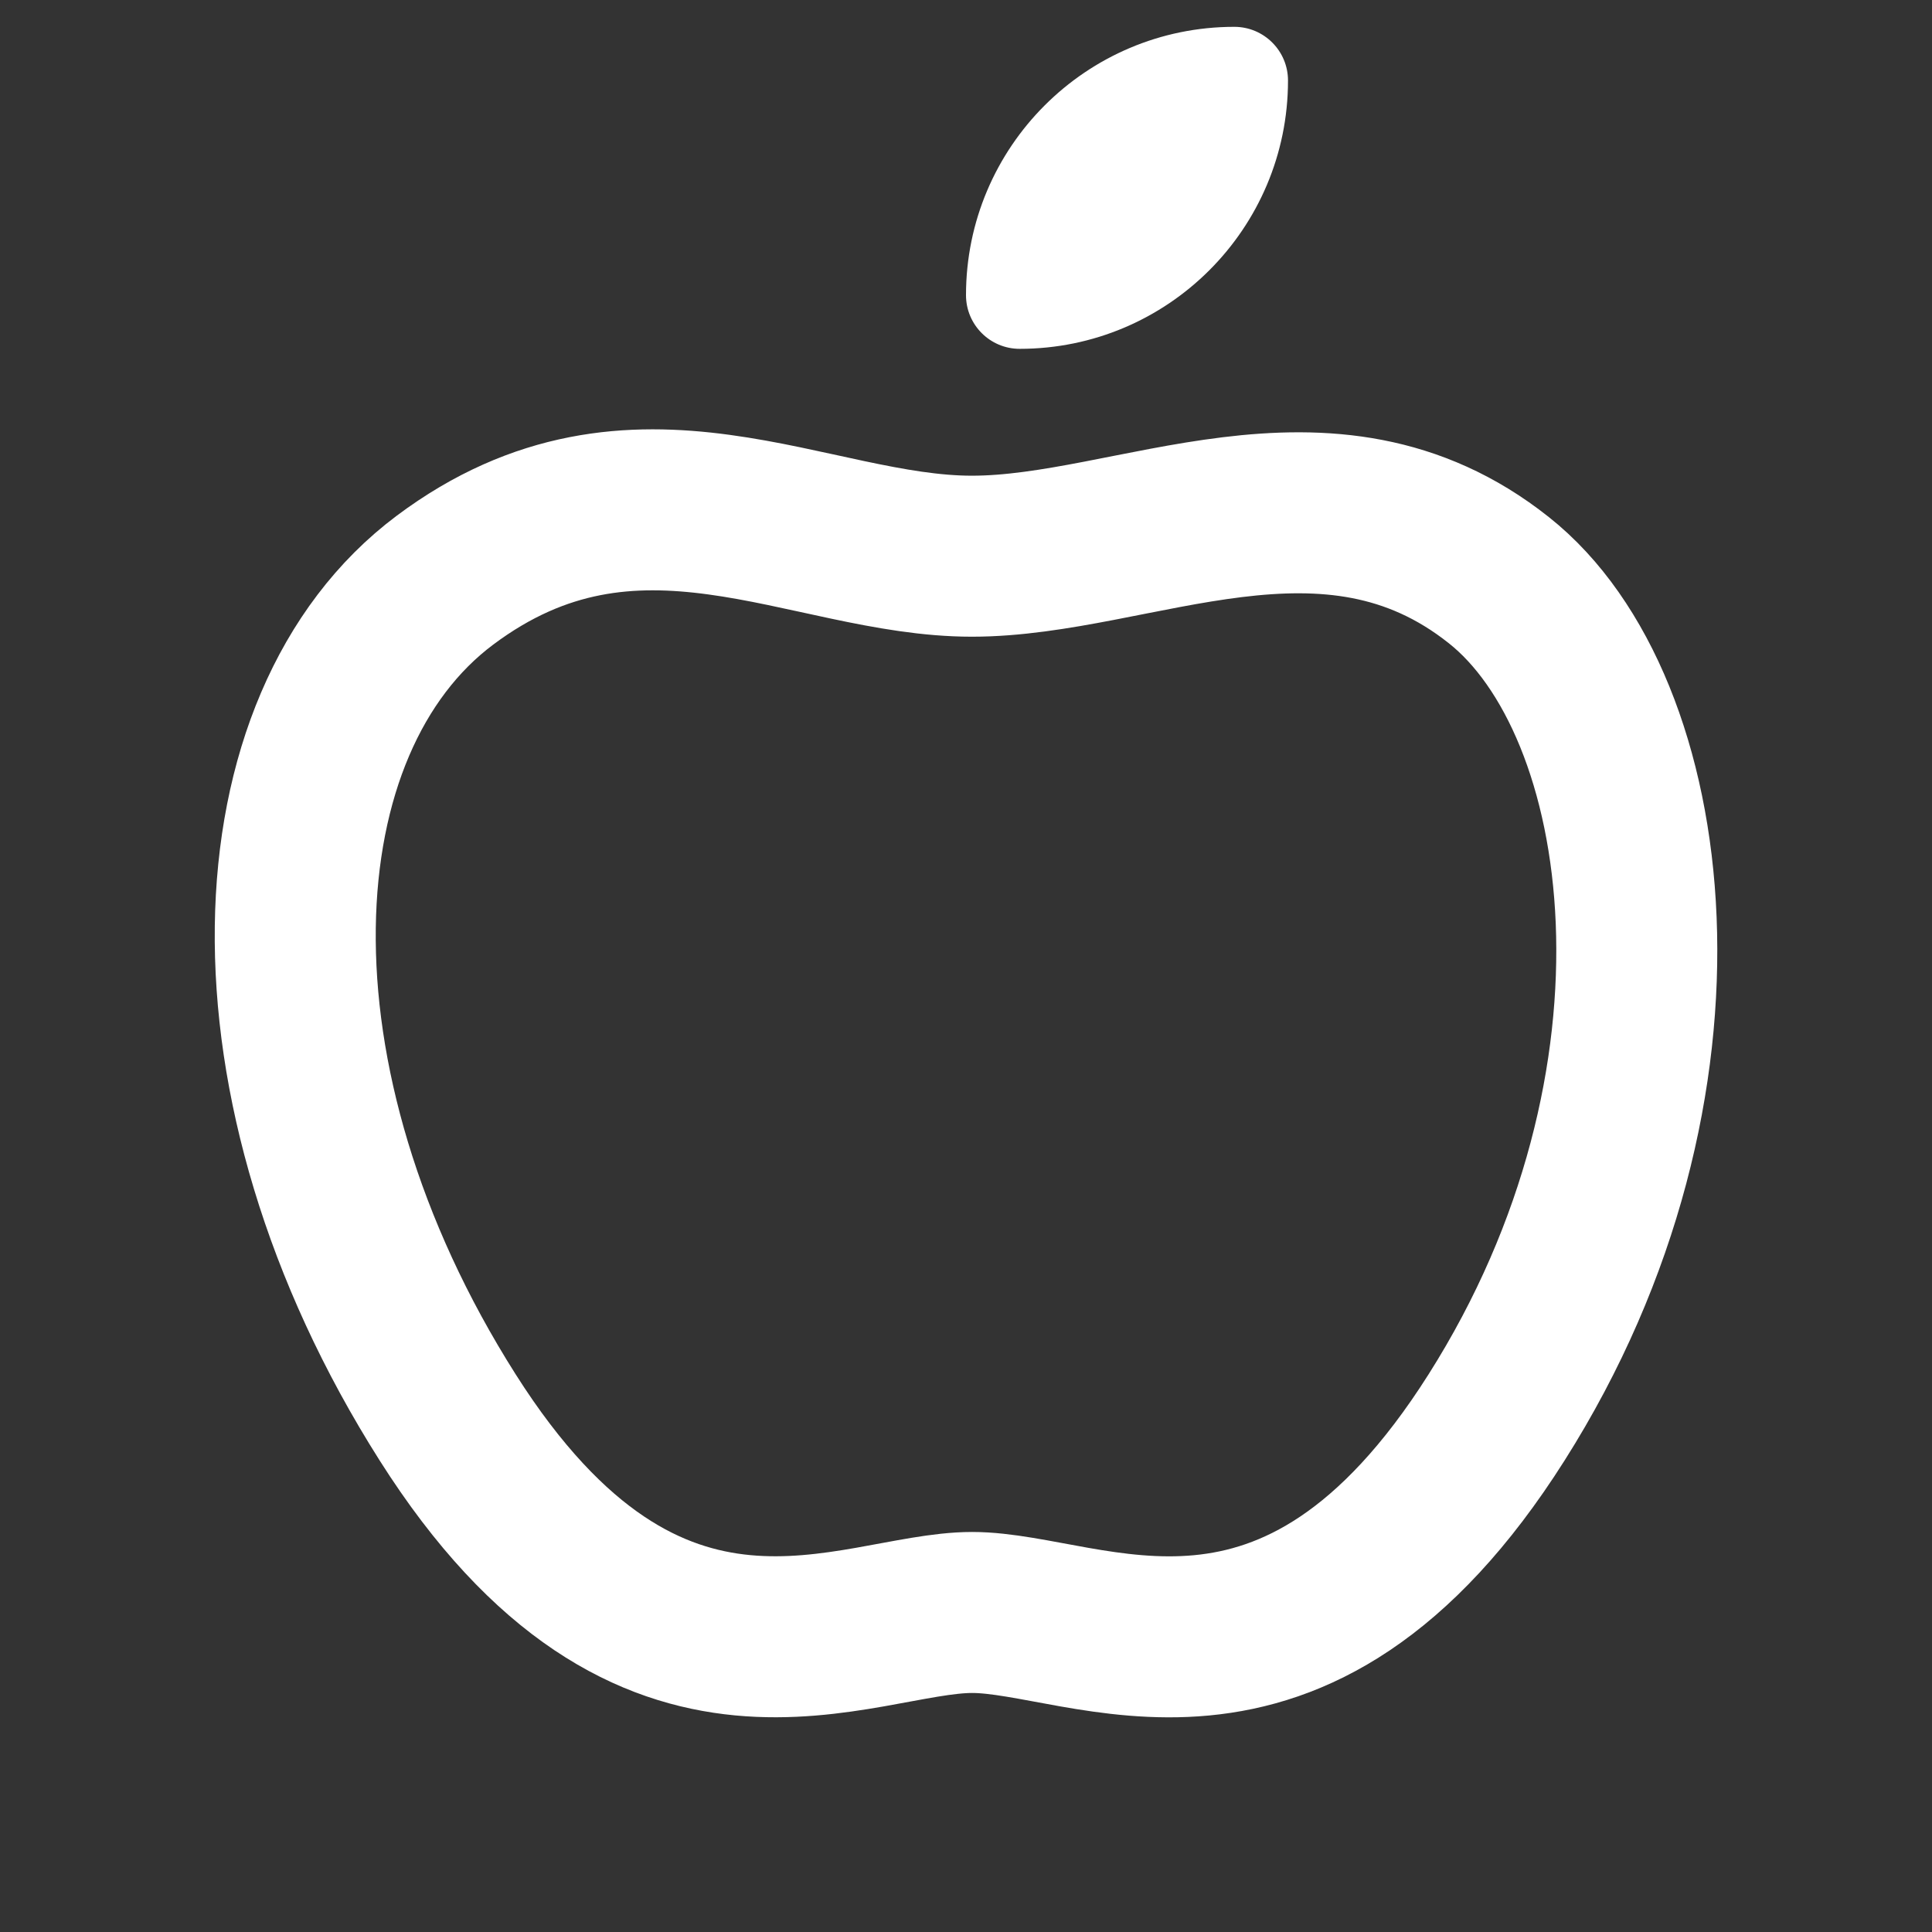
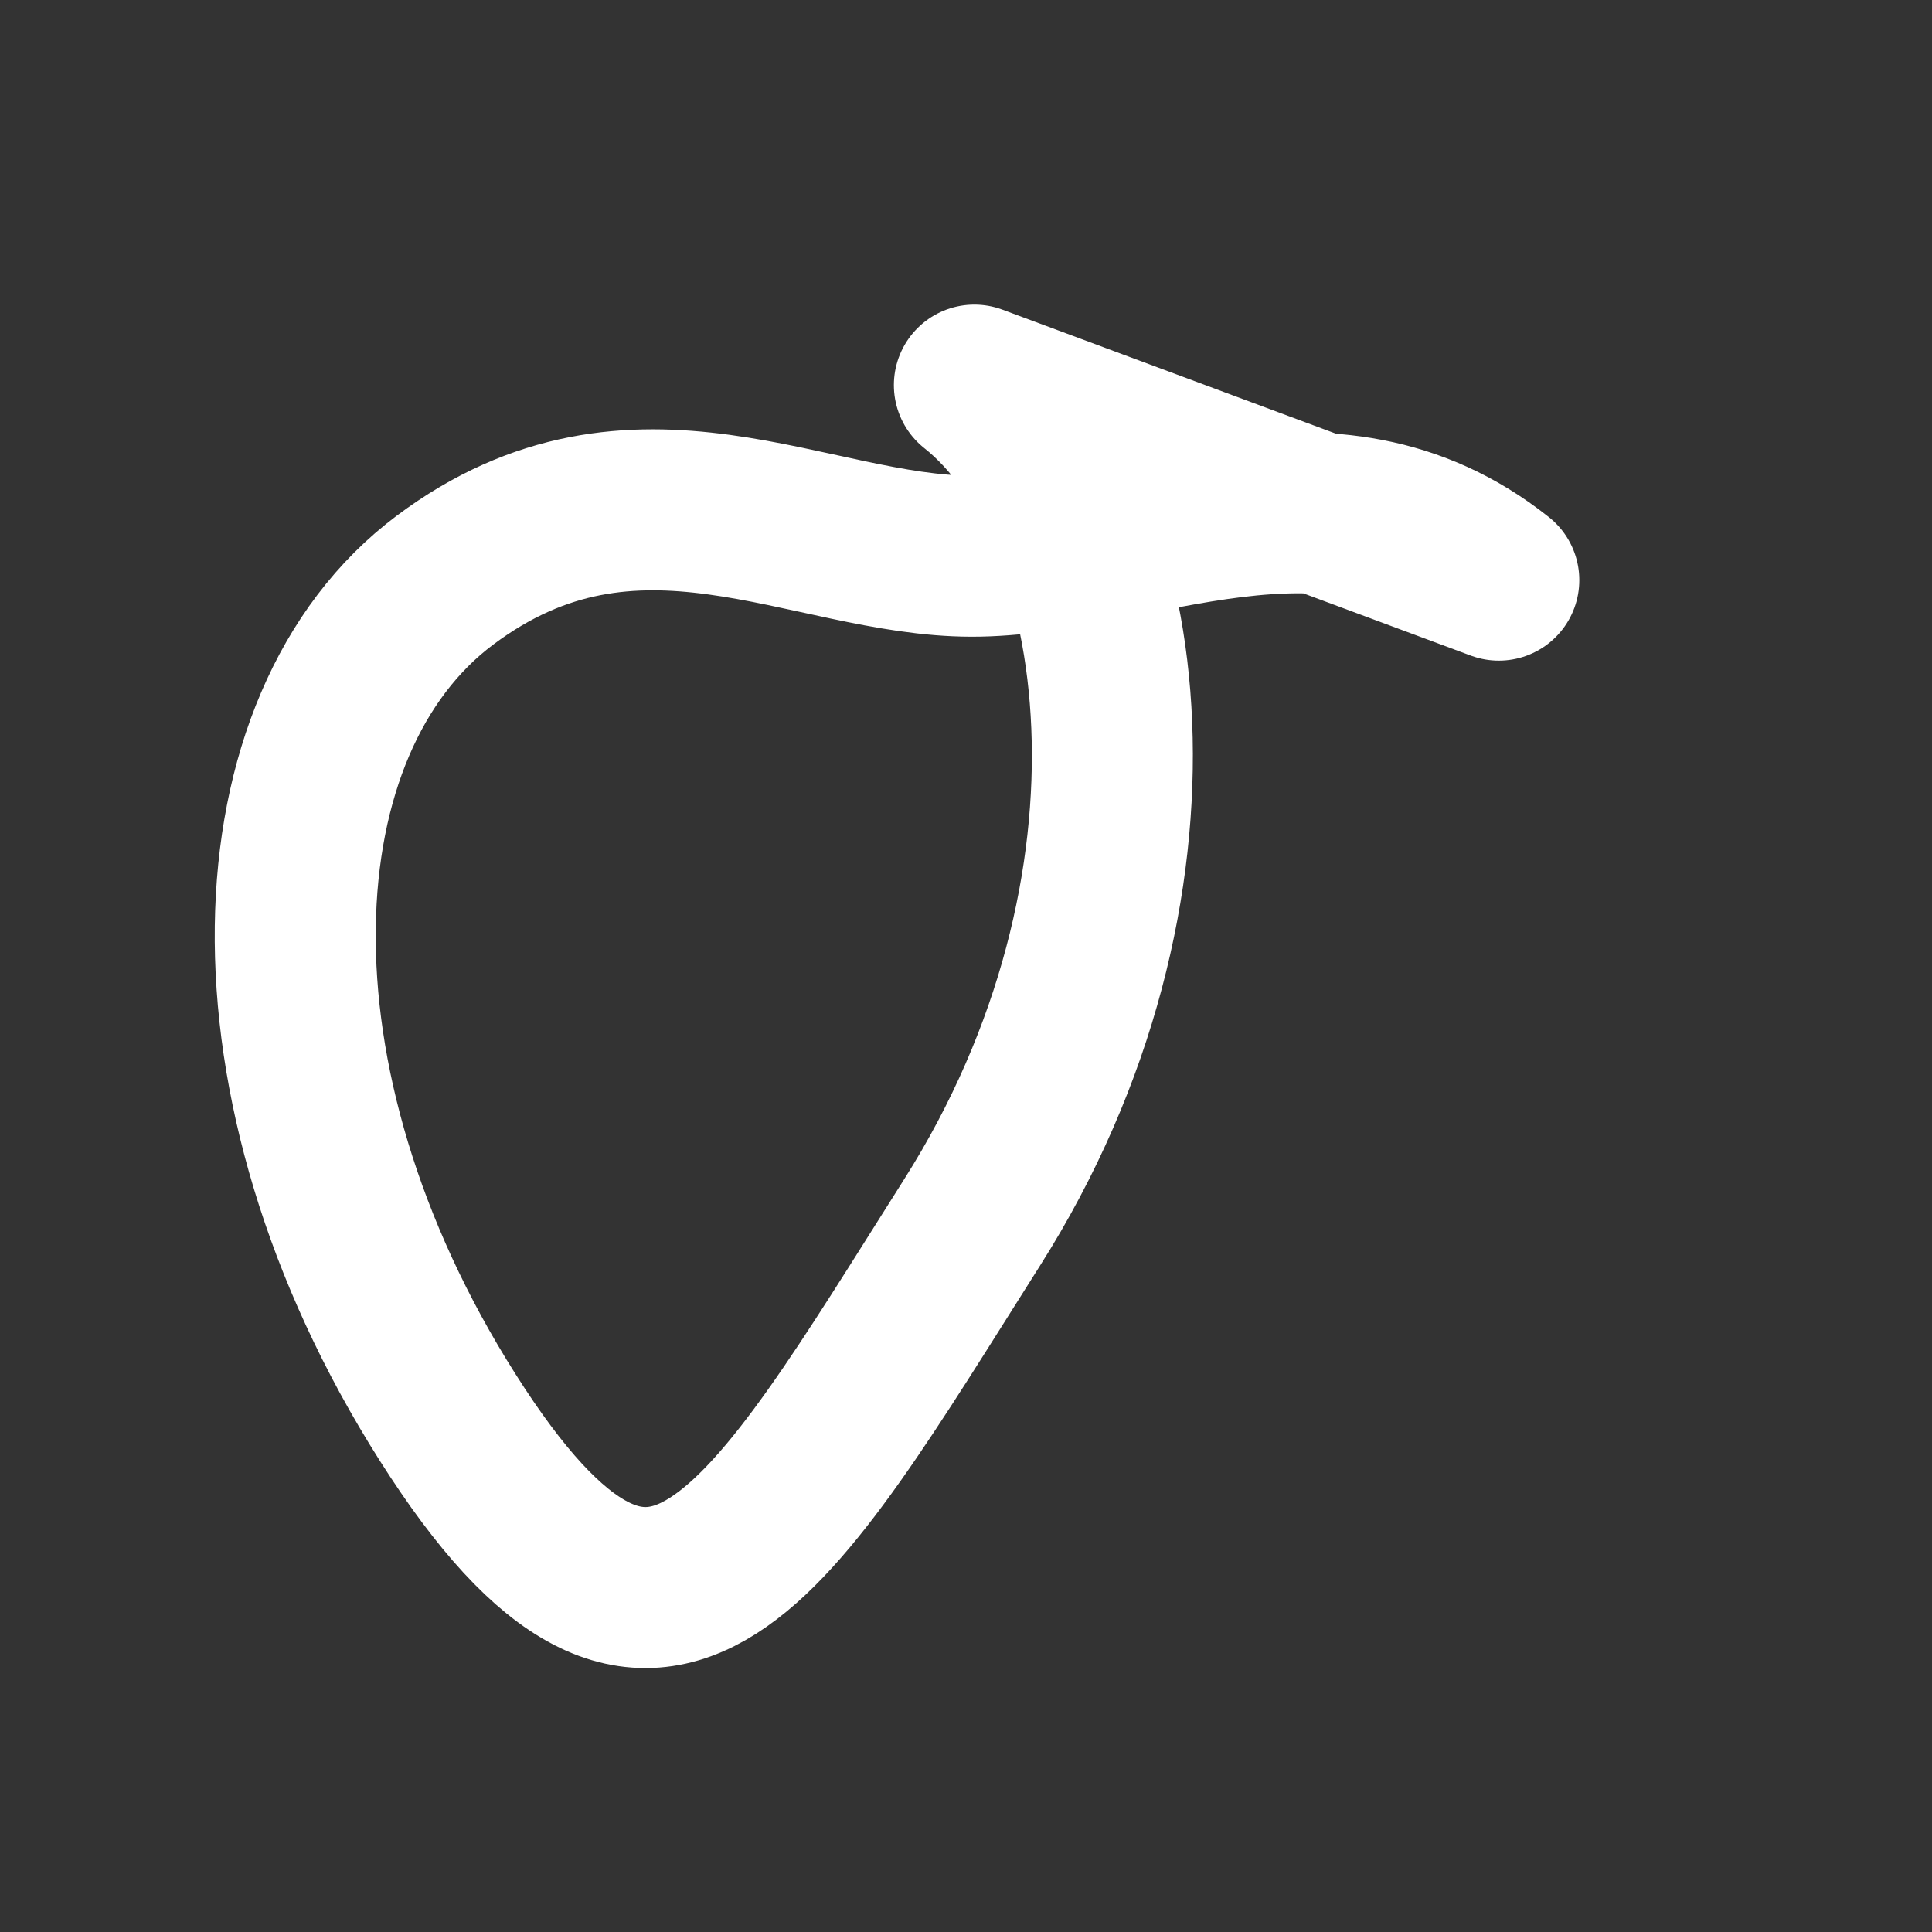
<svg xmlns="http://www.w3.org/2000/svg" height="18" width="18" viewBox="0 0 18 18">
  <rect x="0" y="0" width="18" height="18" fill="#333333" stroke="none" />
  <title>18 apple</title>
  <g stroke-linecap="round" stroke-width="1.5" fill="none" stroke="#ffffff" stroke-linejoin="round" class="nc-icon-wrapper">
-     <path d="M13.964,5.405c-1.595-1.267-3.391-.223-4.909-.223s-3.131-1.107-4.909,.223-1.95,4.687,.025,7.801c1.895,2.989,3.805,1.817,4.886,1.817s2.992,1.174,4.886-1.817c1.973-3.114,1.489-6.639,.021-7.801Z" />
-     <path d="M11.5,.25h0c.276,0,.5,.224,.5,.5h0c0,1.38-1.12,2.5-2.5,2.5h0c-.276,0-.5-.224-.5-.5h0c0-1.38,1.12-2.5,2.5-2.5Z" fill="#ffffff" data-color="color-2" data-stroke="none" stroke="none" />
+     <path d="M13.964,5.405c-1.595-1.267-3.391-.223-4.909-.223s-3.131-1.107-4.909,.223-1.95,4.687,.025,7.801s2.992,1.174,4.886-1.817c1.973-3.114,1.489-6.639,.021-7.801Z" />
  </g>
</svg>